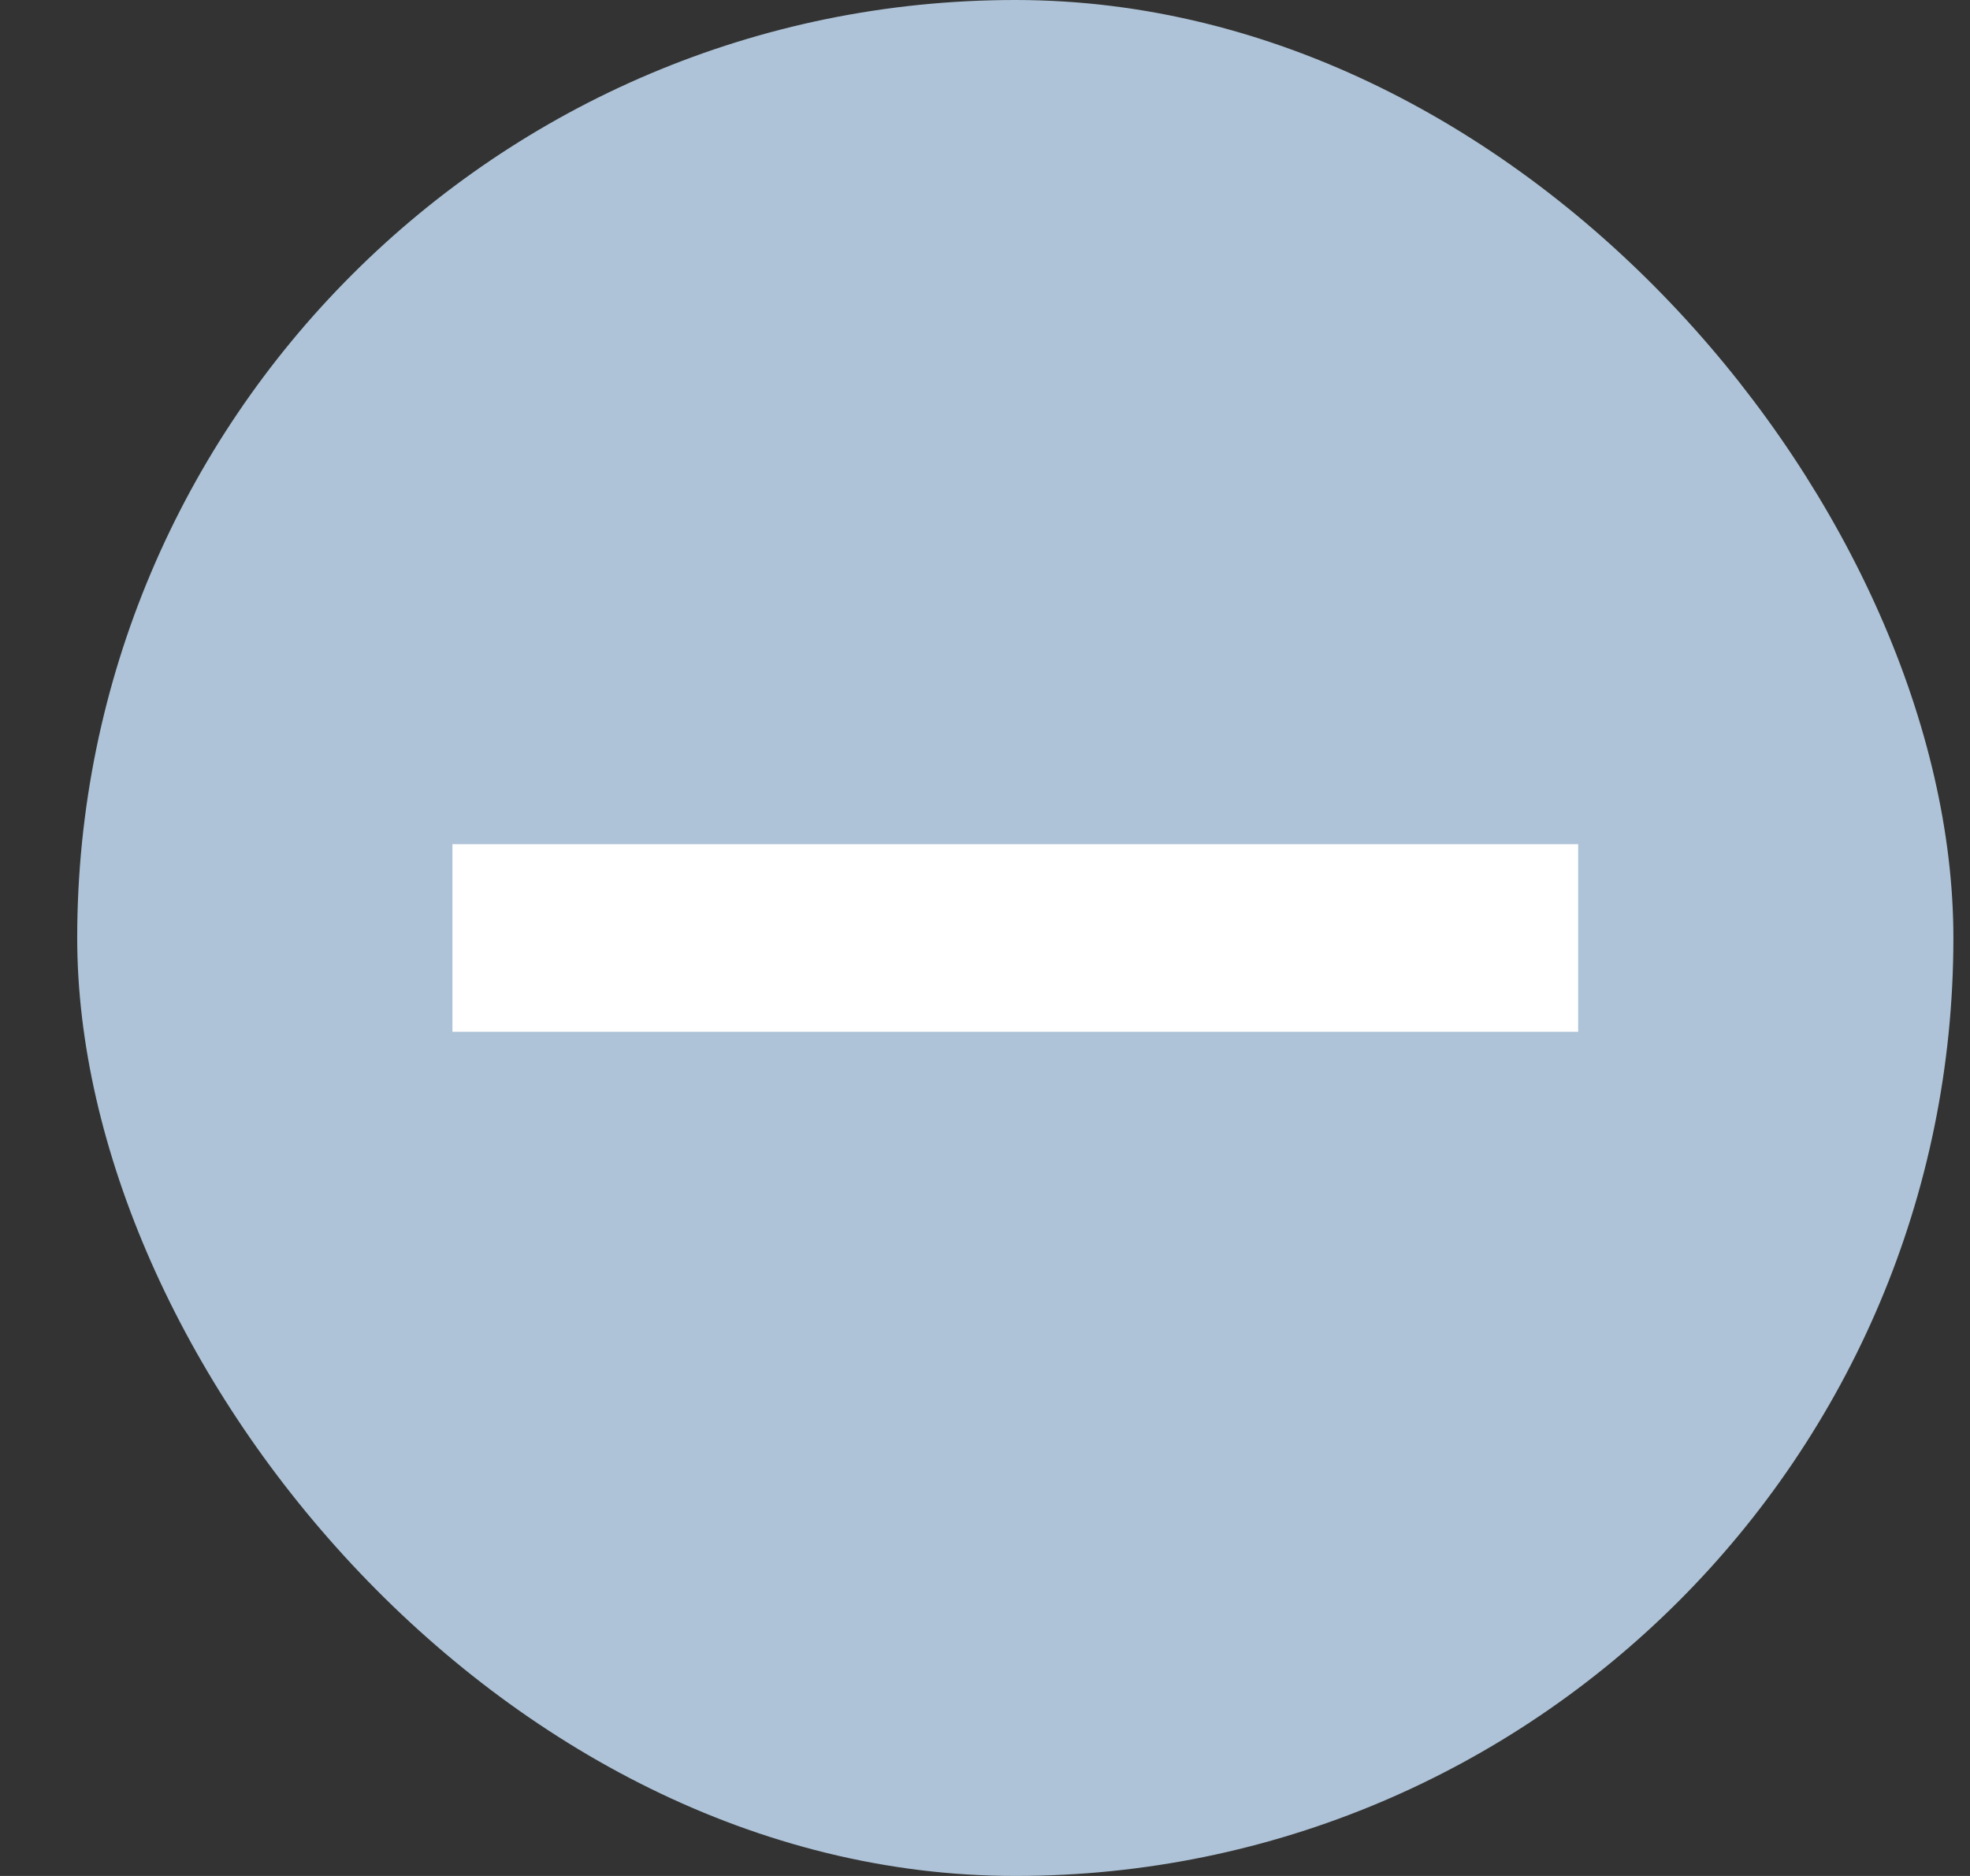
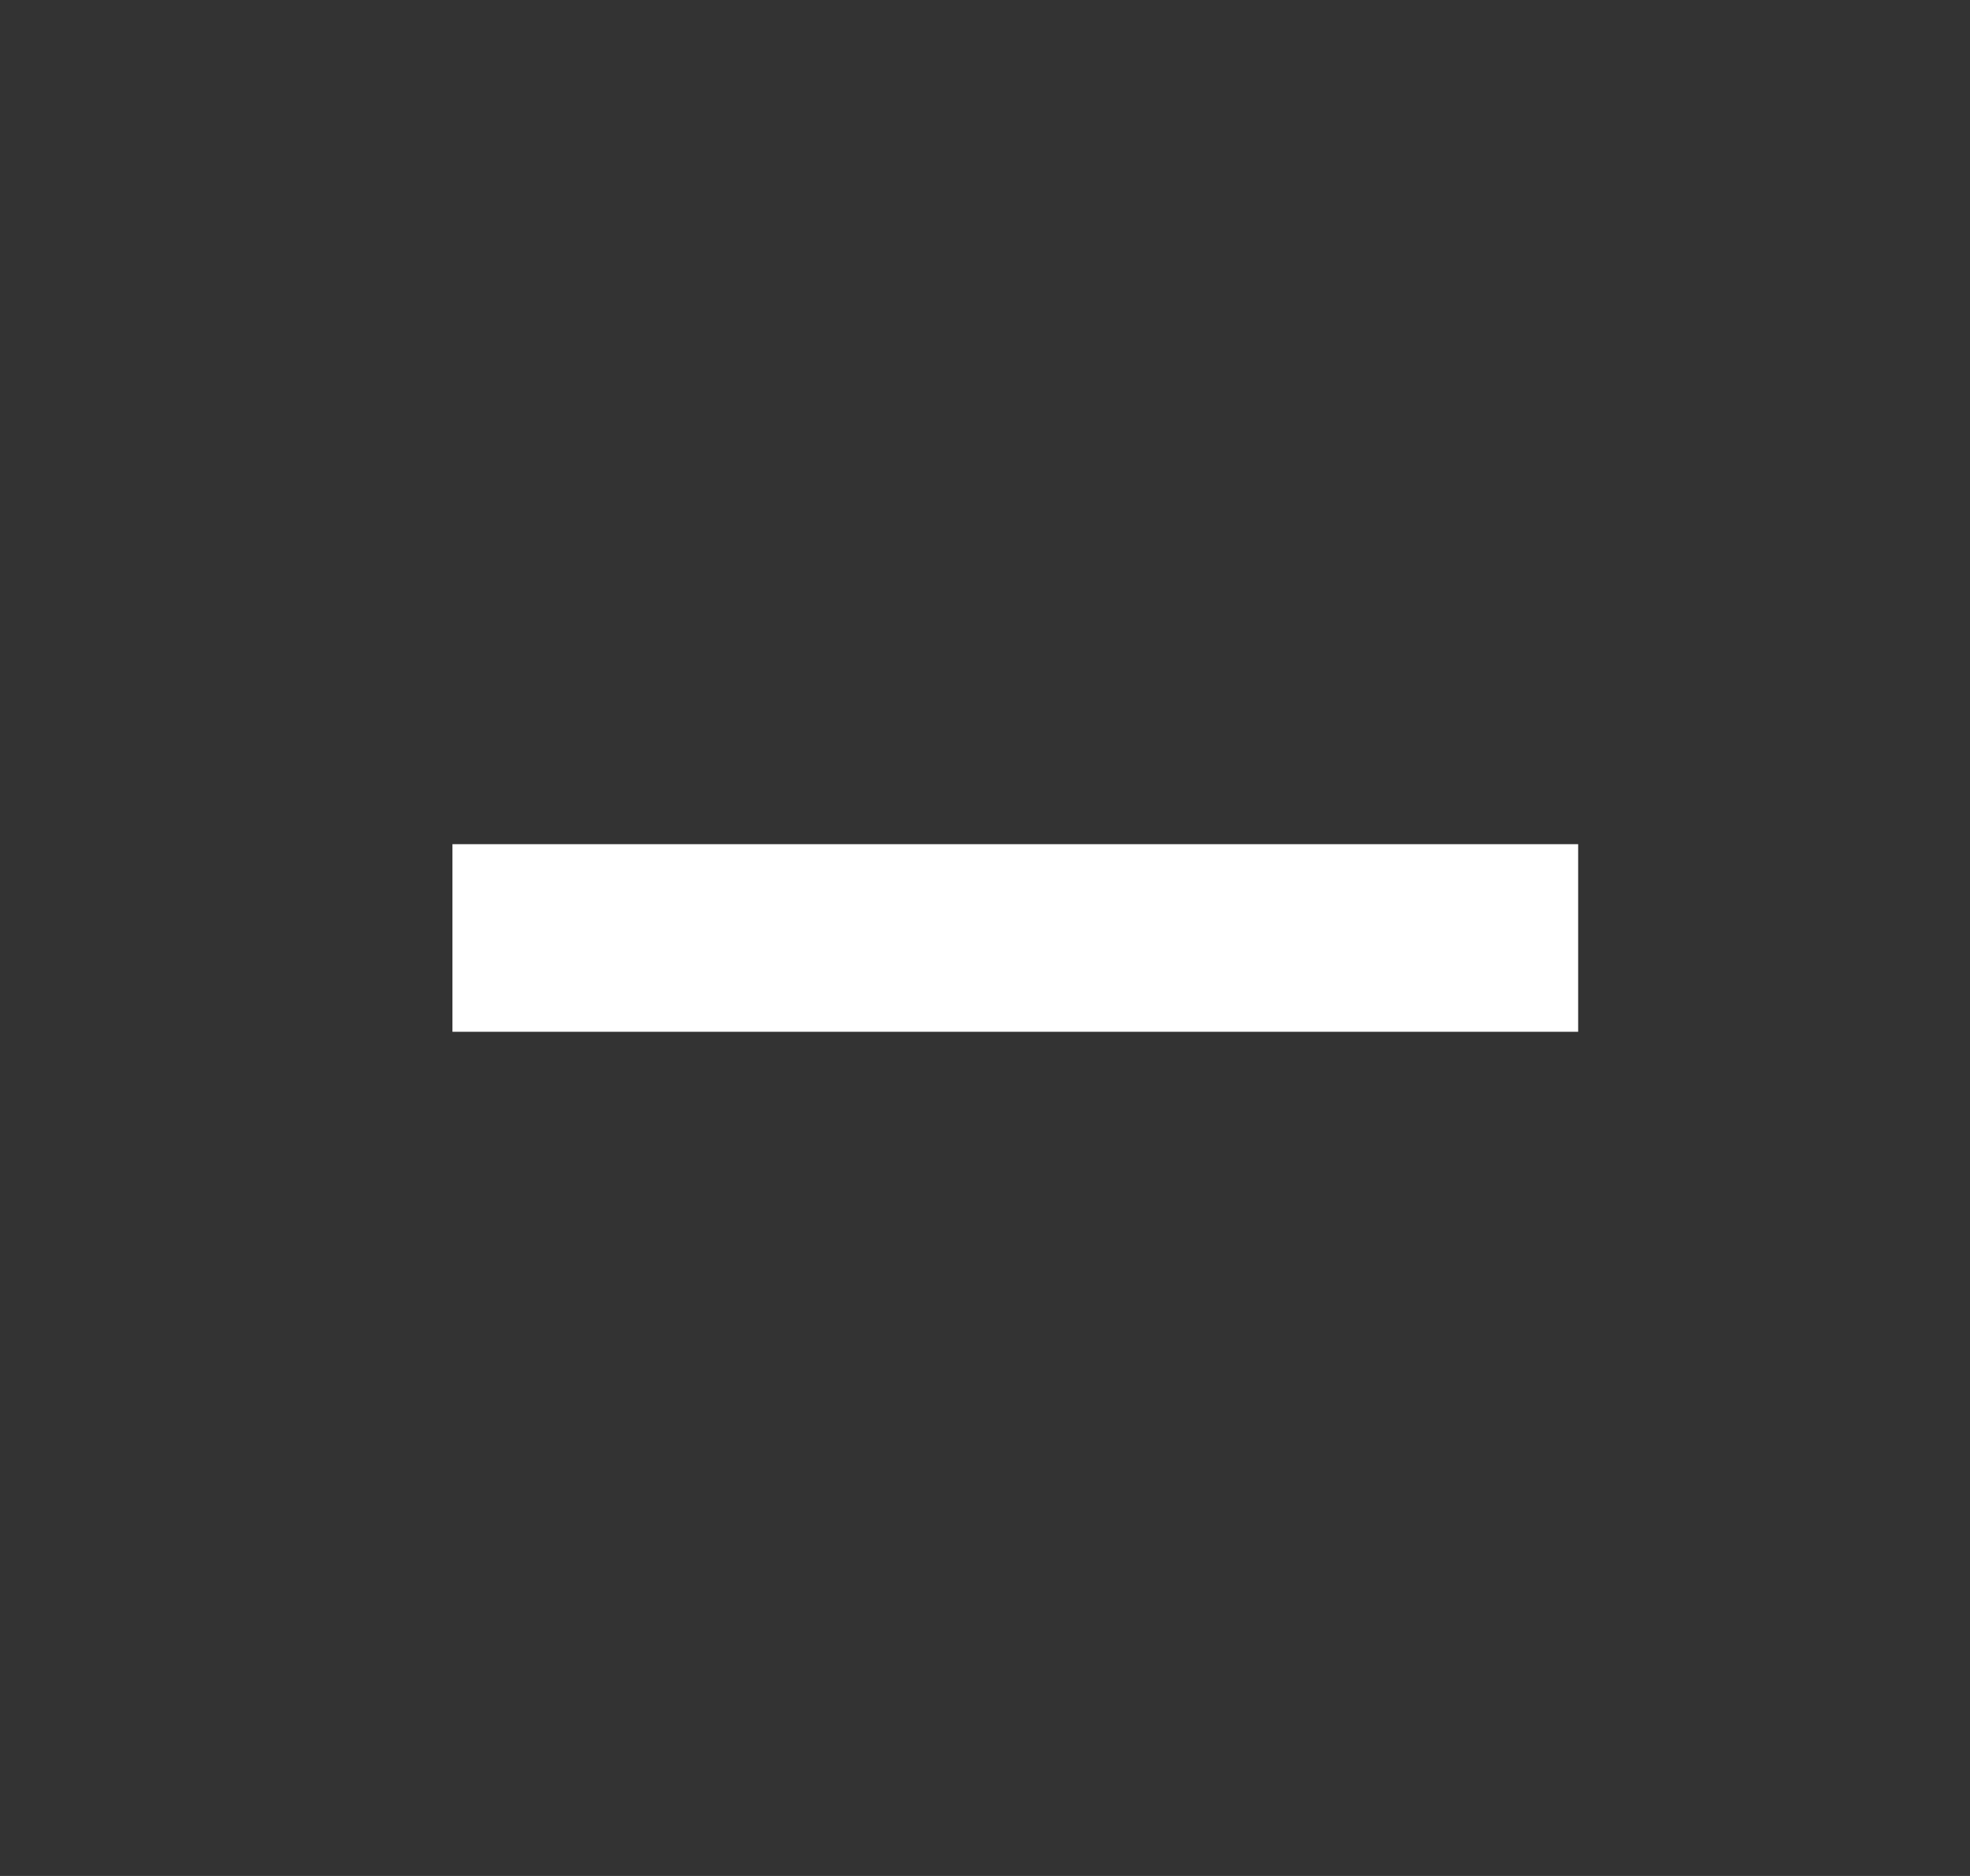
<svg xmlns="http://www.w3.org/2000/svg" width="21" height="20" viewBox="0 0 21 20" fill="none">
  <rect x="0" y="0" width="21" height="20" fill="#333333" stroke="none" />
  <g id="-">
-     <rect id="Rectangle 27" x="0.823" width="20" height="20" rx="10" fill="#AEC3D7" />
    <rect id="Rectangle 25" x="4.823" y="9" width="12" height="2" fill="white" />
  </g>
</svg>